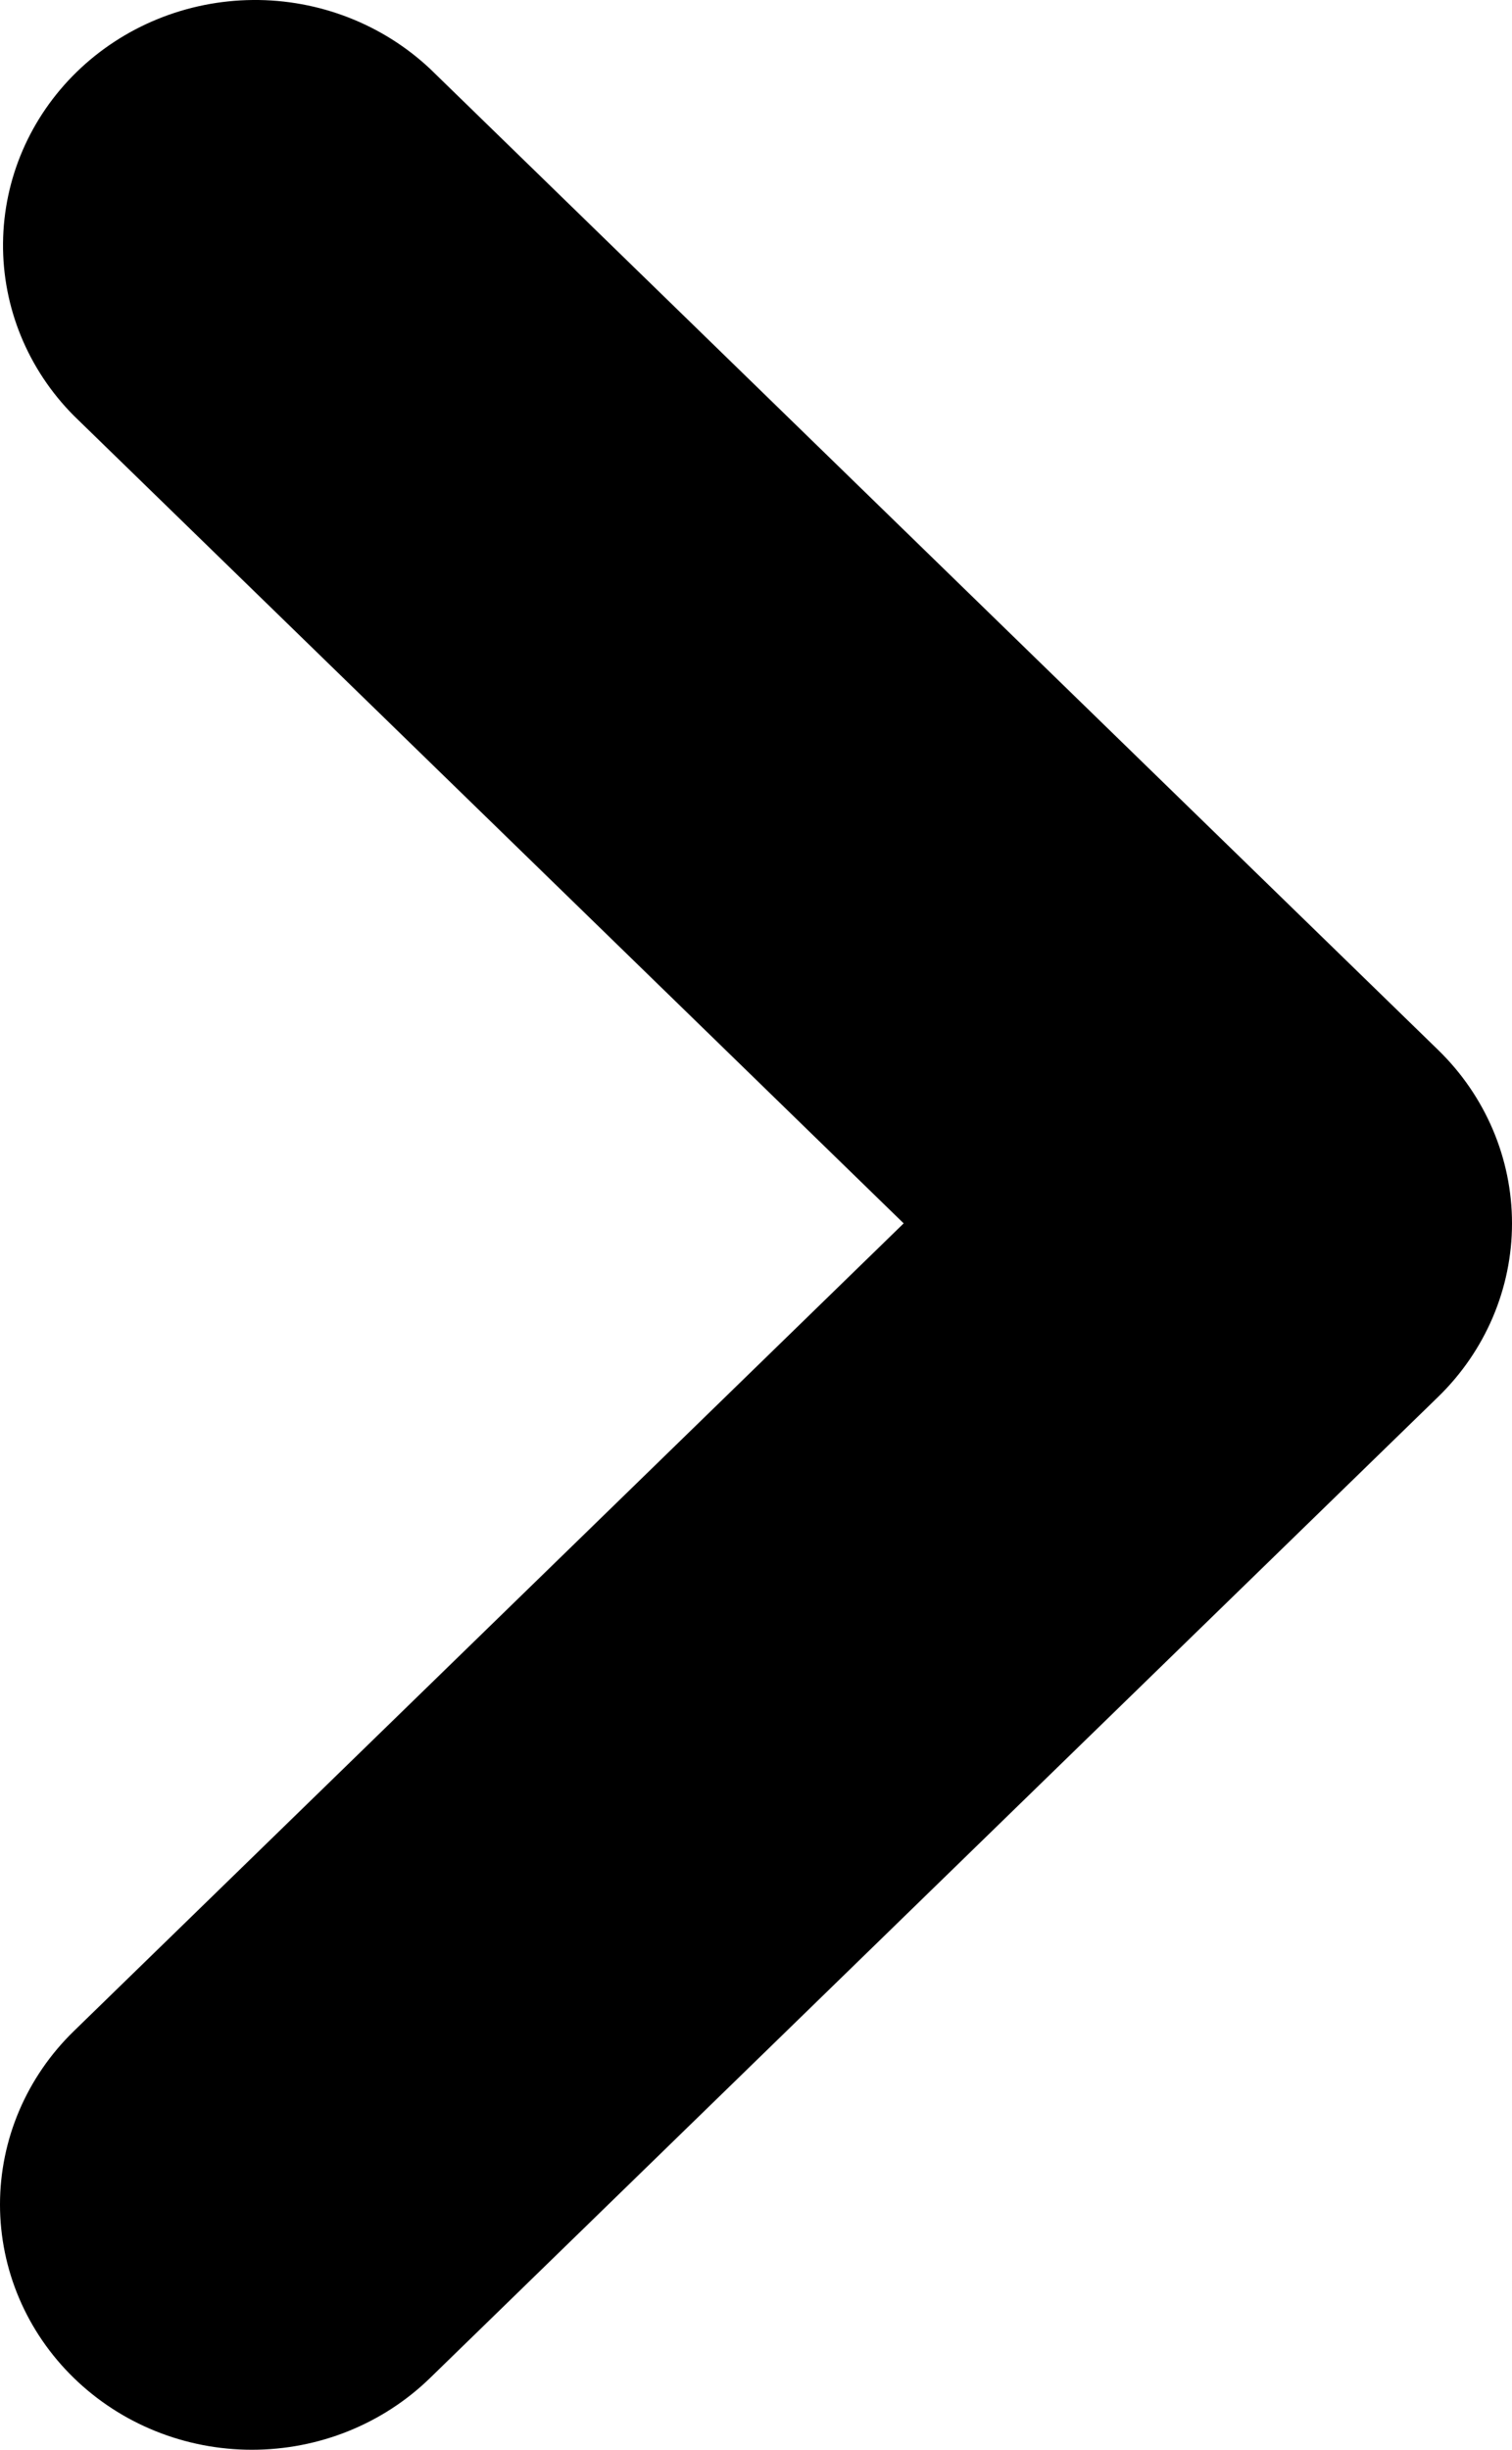
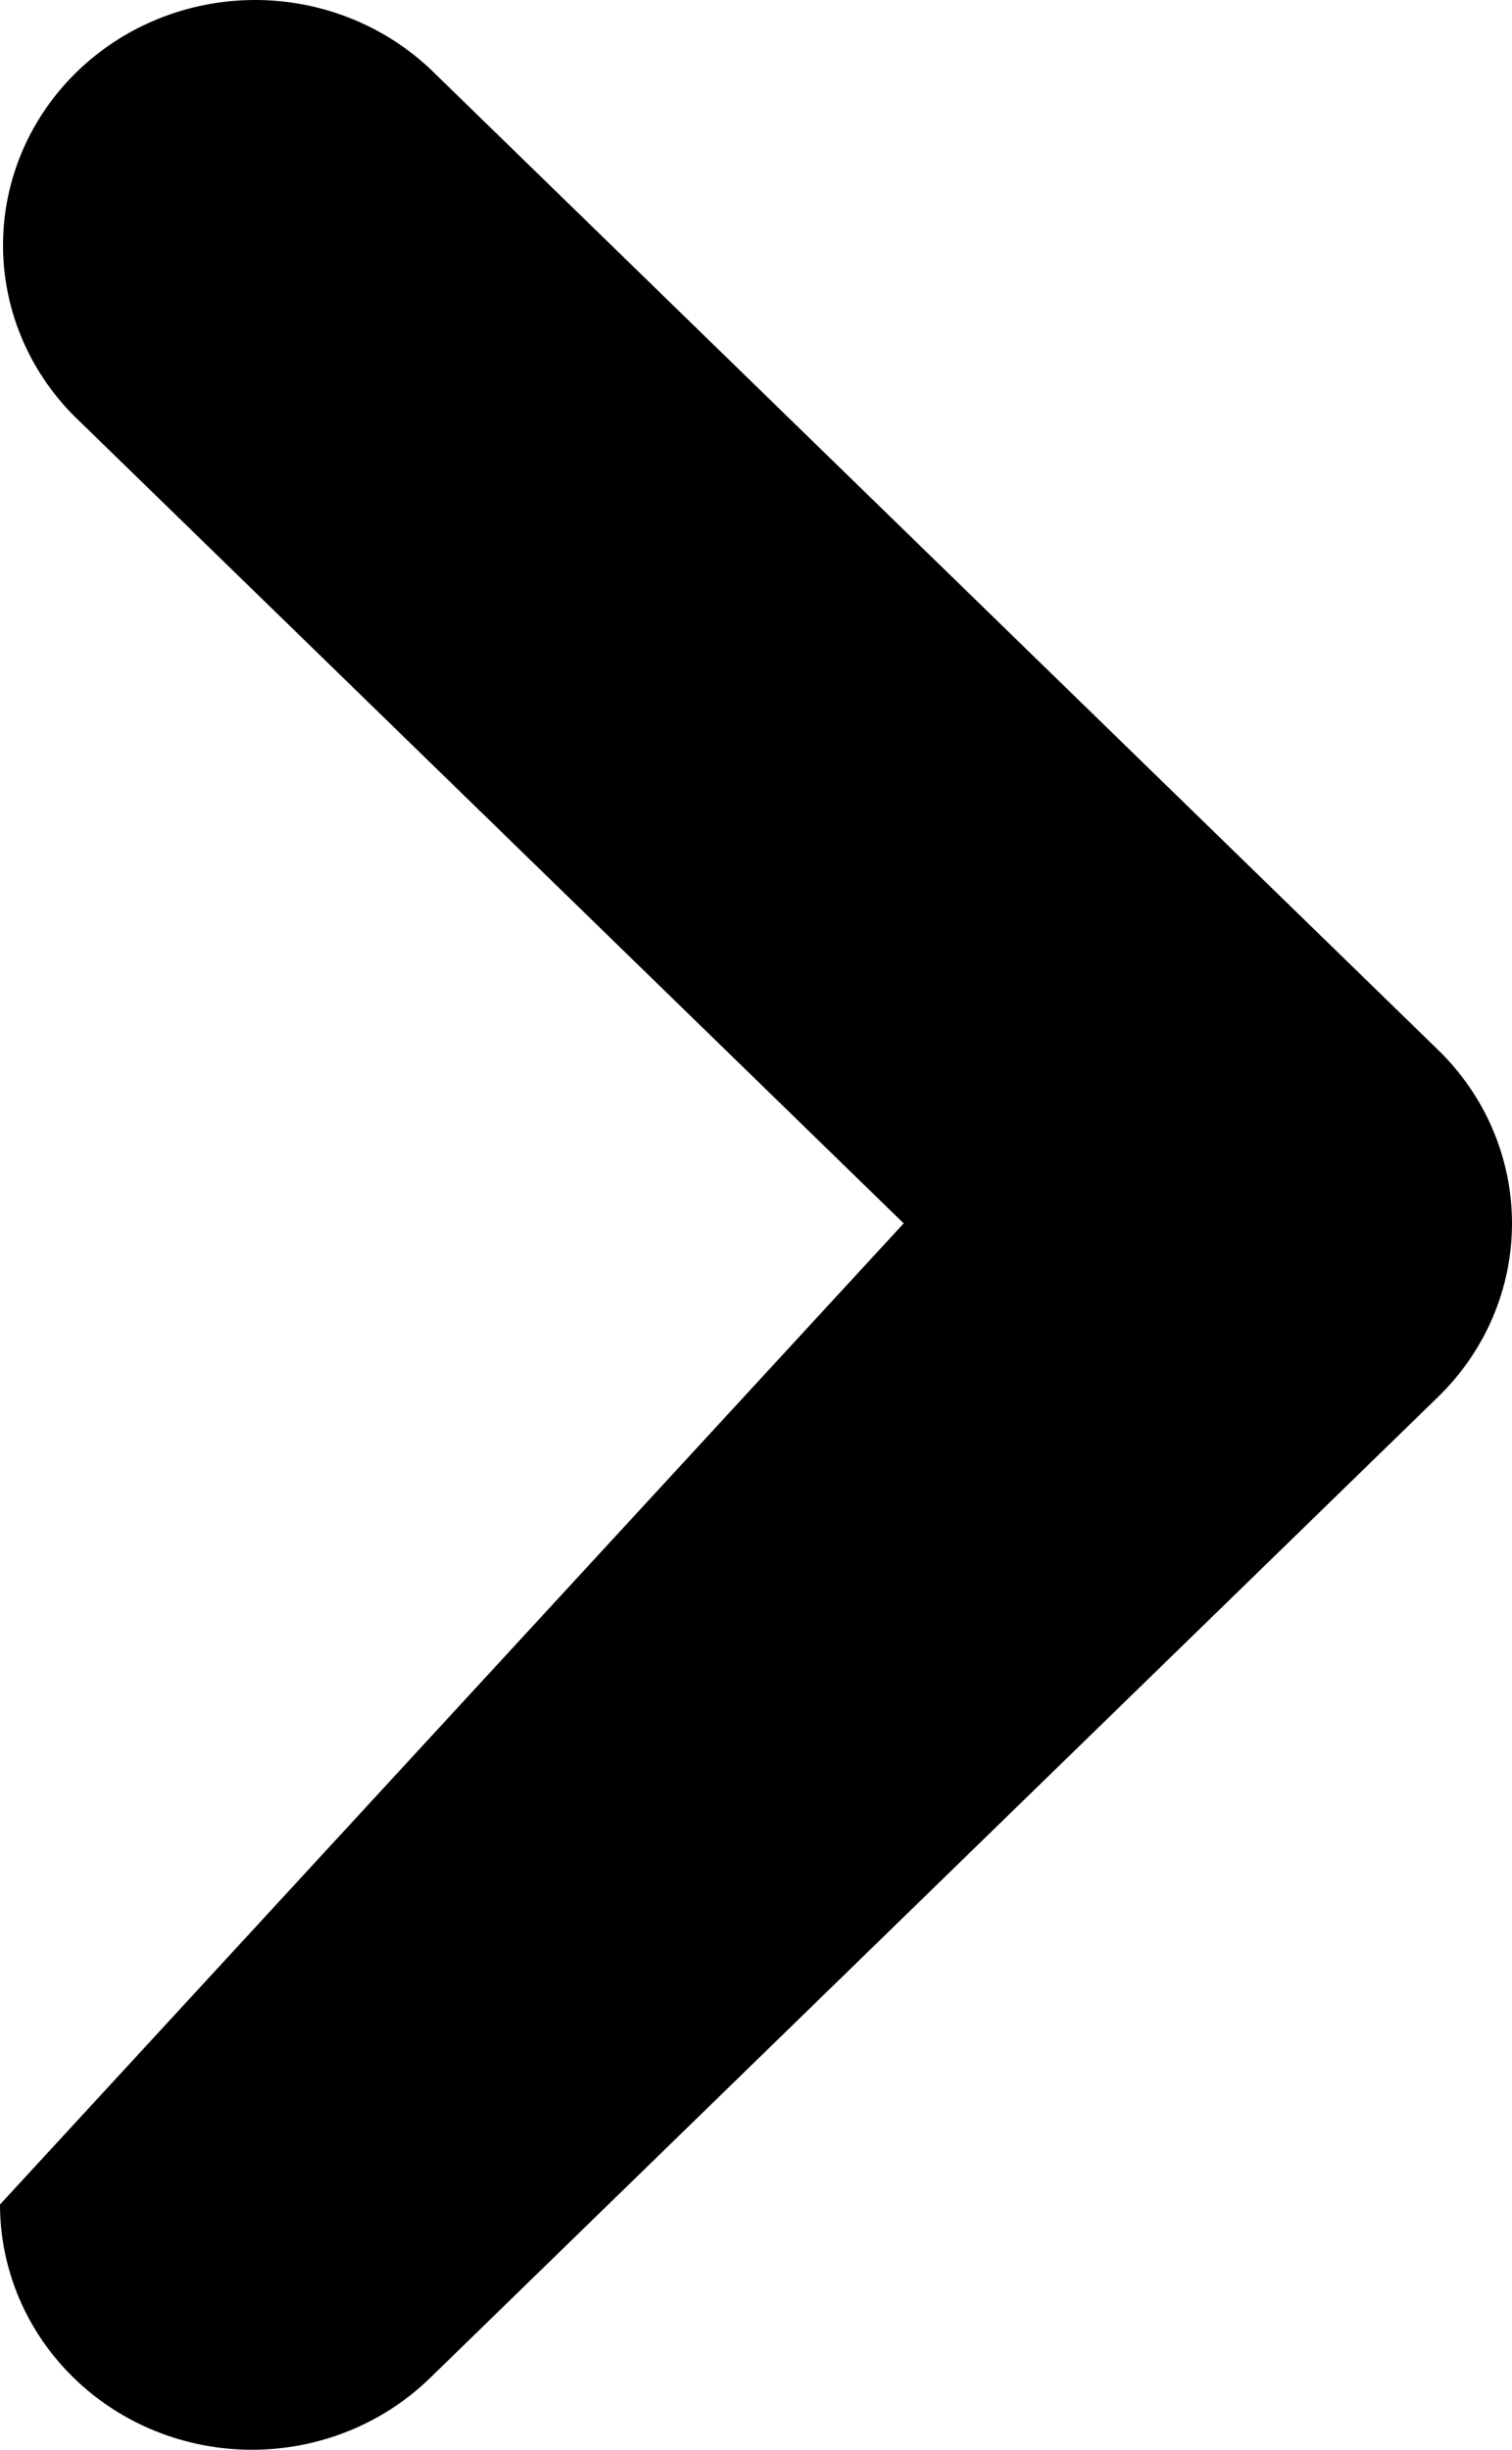
<svg xmlns="http://www.w3.org/2000/svg" width="21" height="34" viewBox="0 0 21 34" fill="none">
-   <path fill-rule="evenodd" clip-rule="evenodd" d="M1.025 33.003C0.369 32.365 0 31.499 0 30.596C0 29.694 0.369 28.828 1.025 28.19L12.551 16.979L1.025 5.769C0.387 5.127 0.034 4.267 0.042 3.375C0.05 2.482 0.418 1.628 1.067 0.997C1.716 0.366 2.594 0.008 3.512 0C4.43 -0.008 5.314 0.336 5.974 0.956L19.975 14.573C20.631 15.211 21 16.077 21 16.979C21 17.882 20.631 18.748 19.975 19.386L5.974 33.003C5.318 33.642 4.428 34 3.499 34C2.571 34 1.681 33.642 1.025 33.003Z" fill="black" />
+   <path fill-rule="evenodd" clip-rule="evenodd" d="M1.025 33.003C0.369 32.365 0 31.499 0 30.596L12.551 16.979L1.025 5.769C0.387 5.127 0.034 4.267 0.042 3.375C0.05 2.482 0.418 1.628 1.067 0.997C1.716 0.366 2.594 0.008 3.512 0C4.43 -0.008 5.314 0.336 5.974 0.956L19.975 14.573C20.631 15.211 21 16.077 21 16.979C21 17.882 20.631 18.748 19.975 19.386L5.974 33.003C5.318 33.642 4.428 34 3.499 34C2.571 34 1.681 33.642 1.025 33.003Z" fill="black" />
</svg>